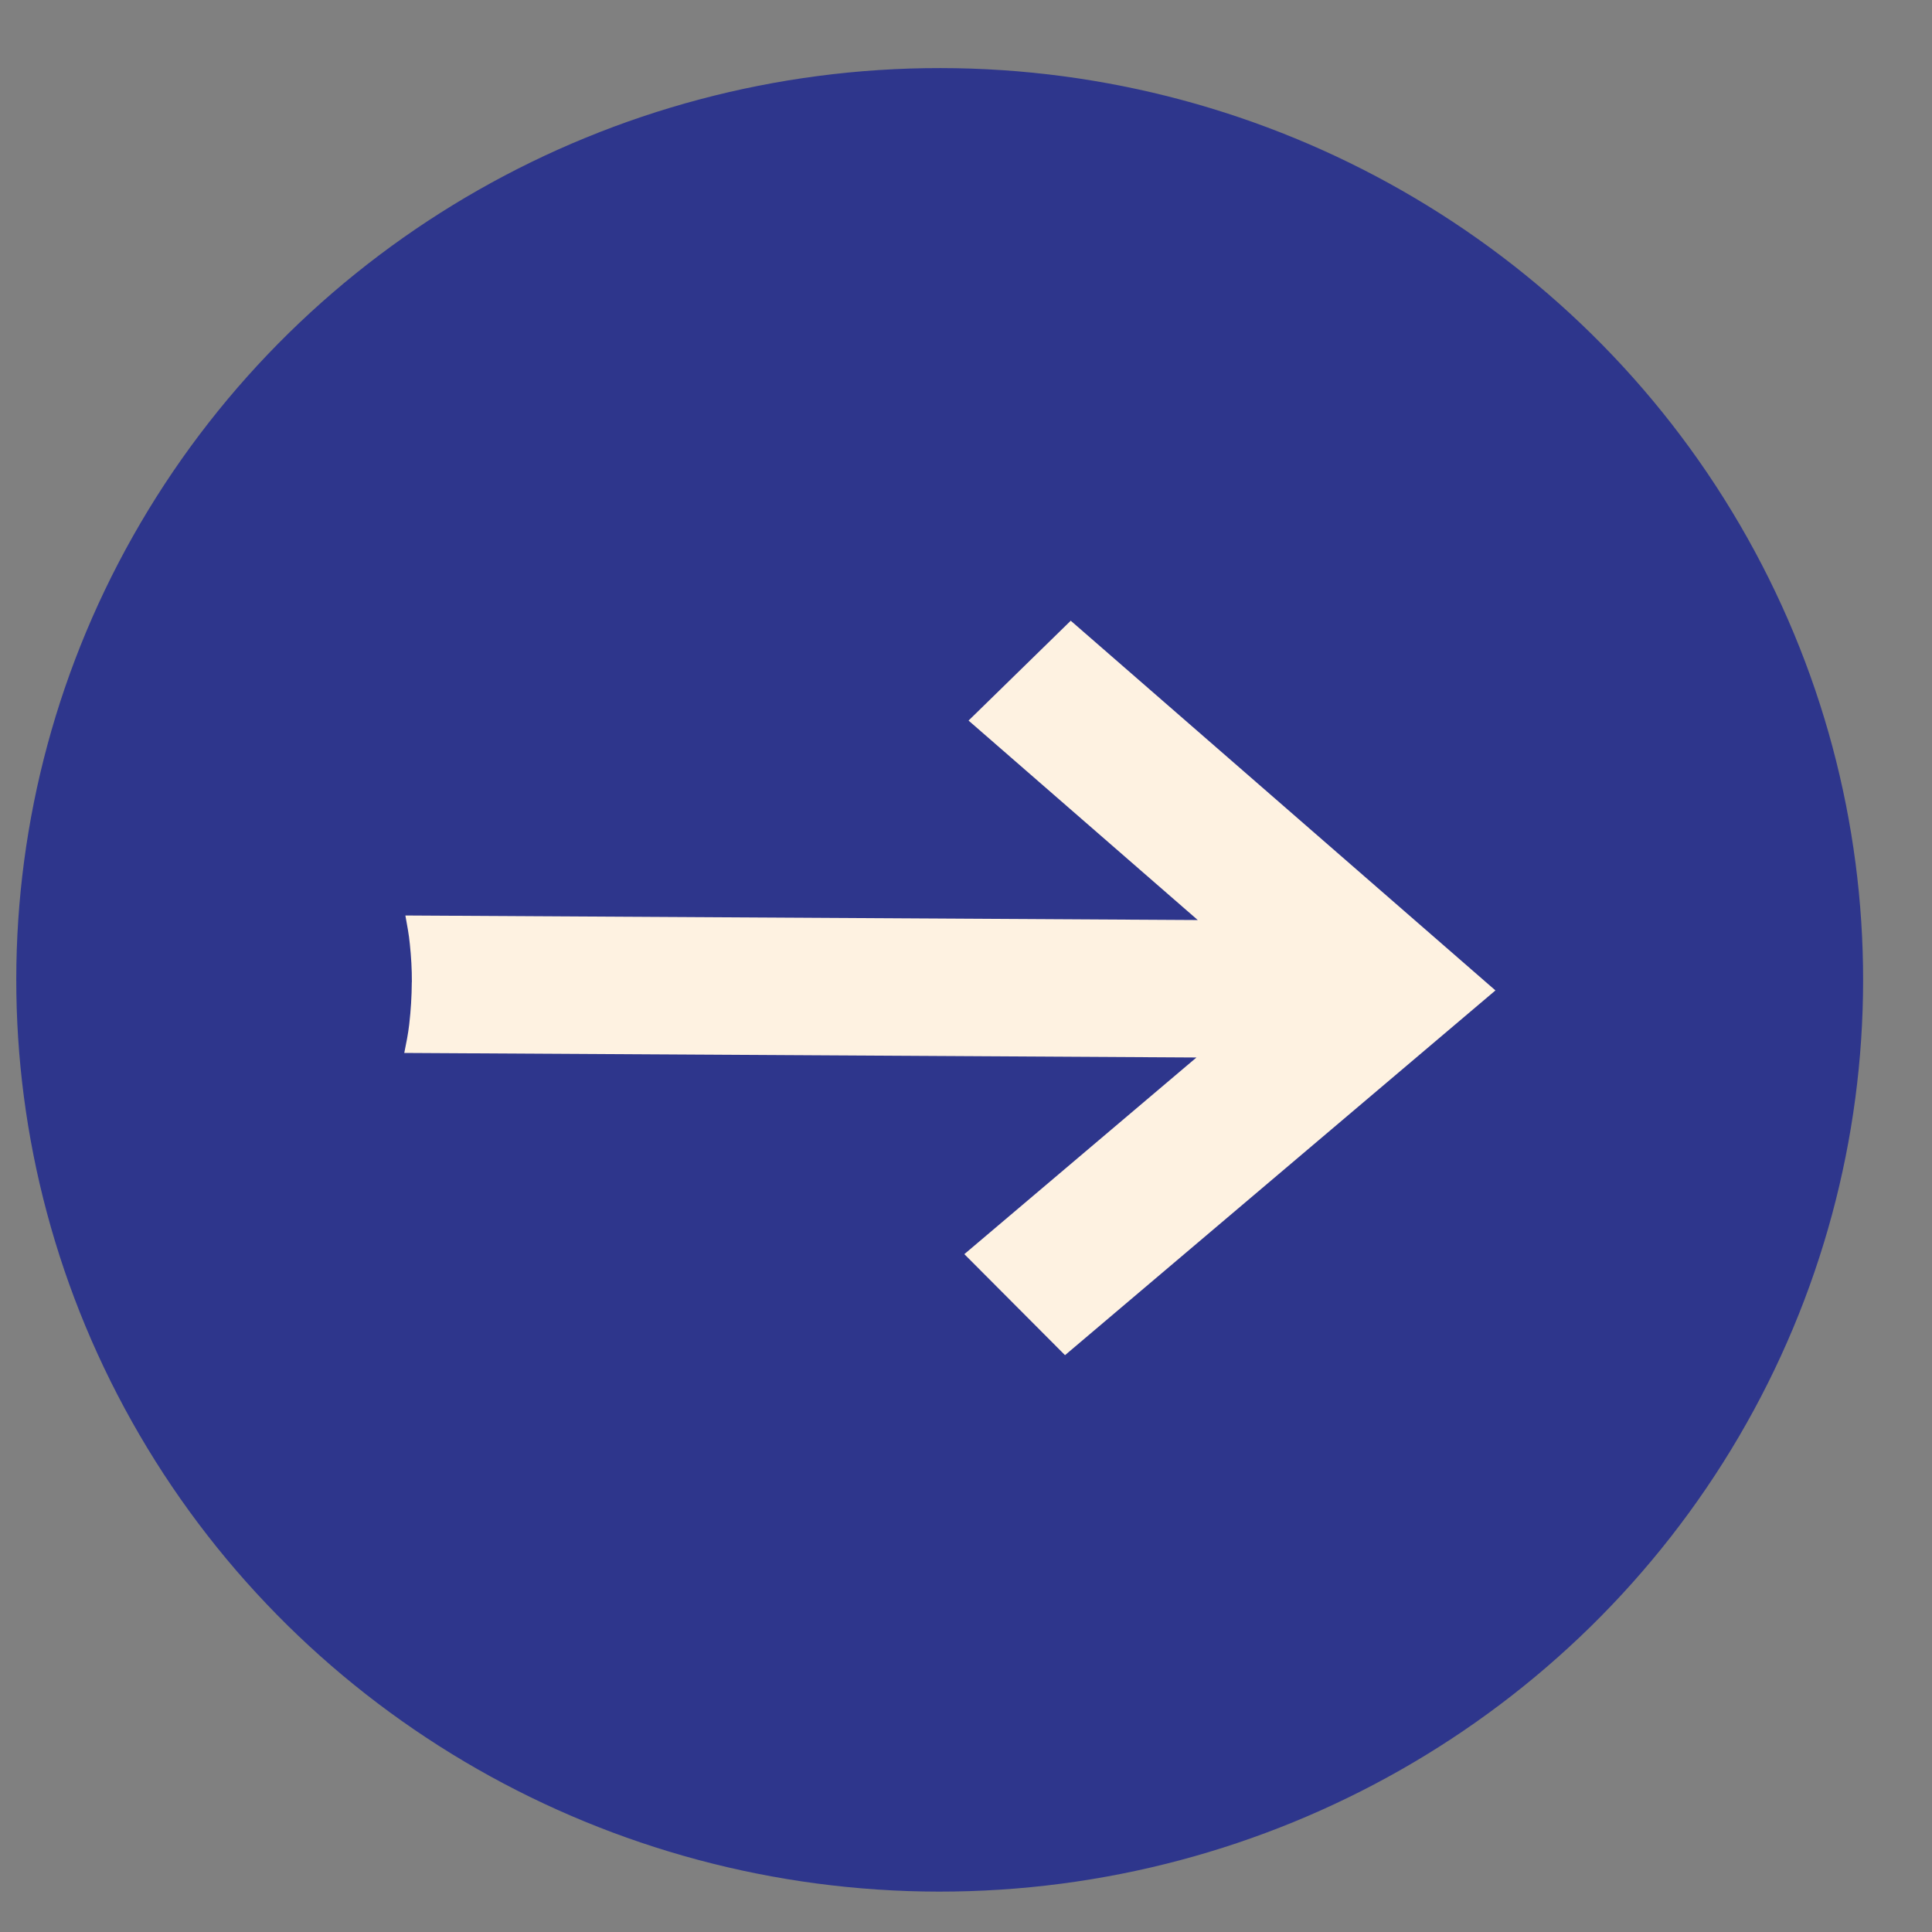
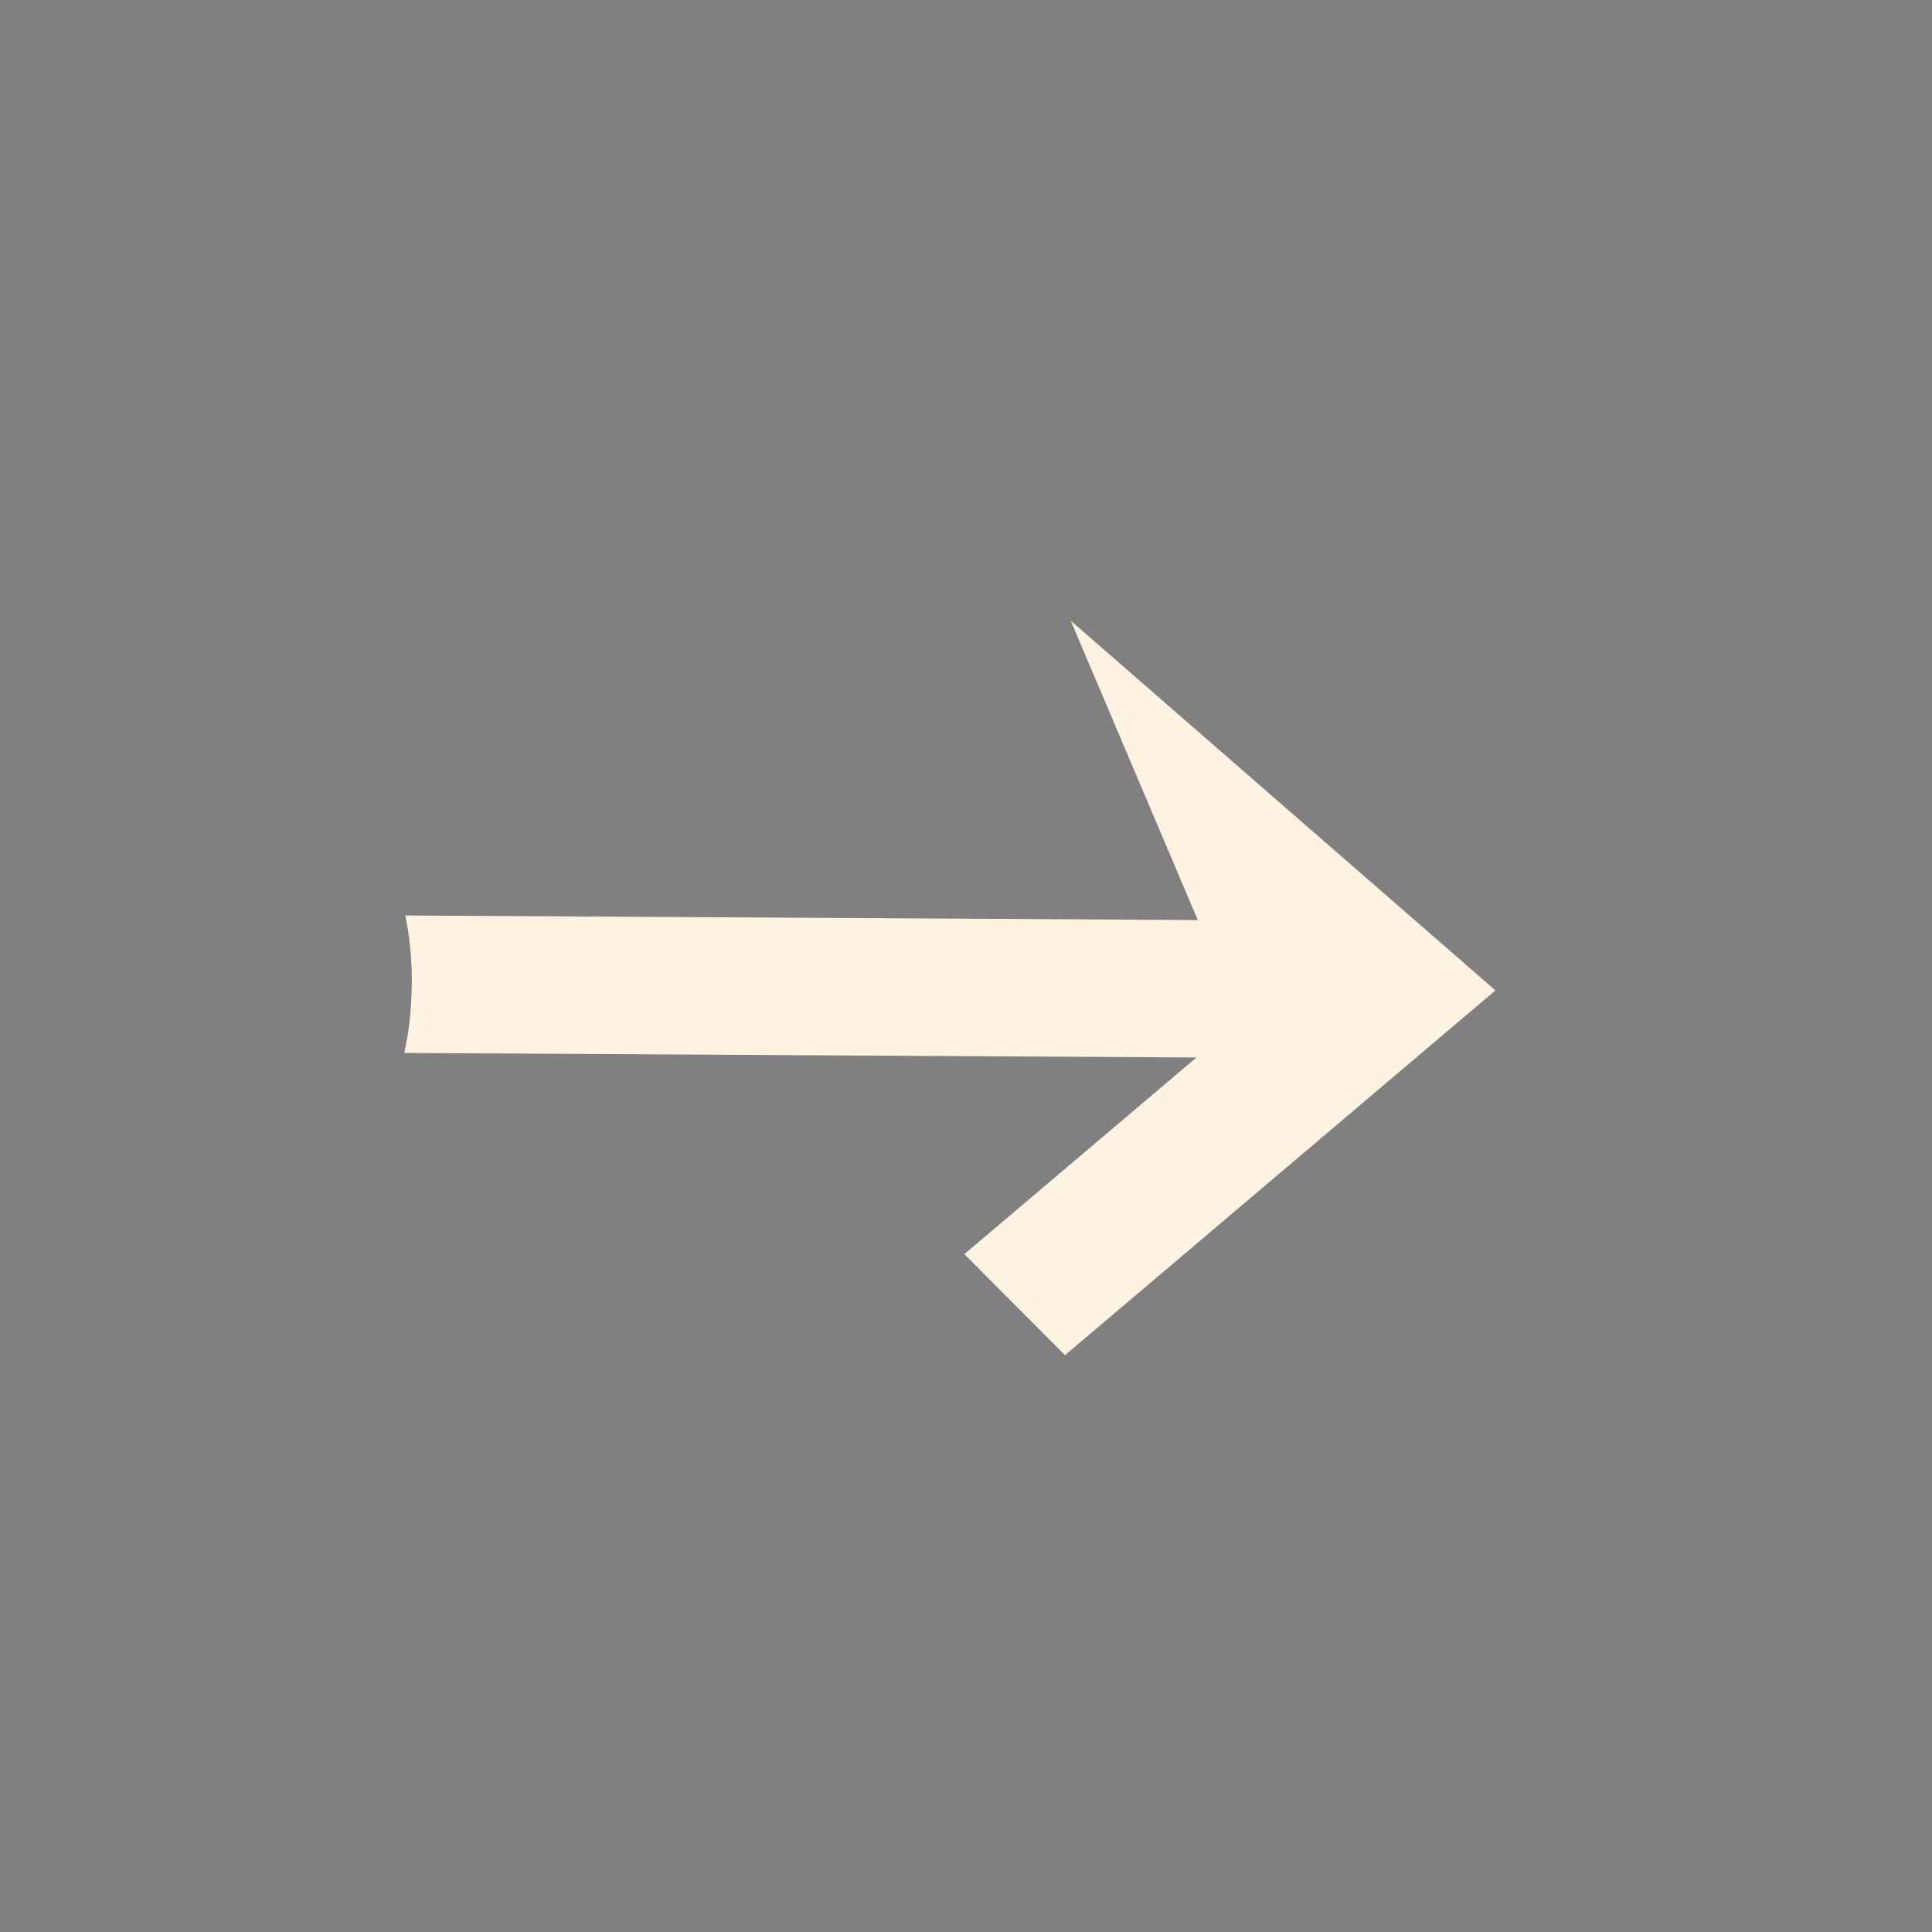
<svg xmlns="http://www.w3.org/2000/svg" width="28" height="28" viewBox="0 0 28 28" fill="none">
  <rect x="0" y="0" width="28" height="28" fill="#808080" stroke="none" />
-   <ellipse cx="13.214" cy="13.383" rx="13.214" ry="13.383" transform="matrix(-0.001 1 -1 -0.001 27.015 1)" fill="#2E368C" />
-   <path d="M5.968 14.234C5.967 14.44 5.954 14.643 5.931 14.844C5.915 14.985 5.887 15.122 5.859 15.26L17.34 15.326L13.976 18.176L15.435 19.64L21.673 14.354L15.518 8.996L14.037 10.443L17.359 13.334L5.875 13.268C5.9 13.406 5.927 13.544 5.94 13.685C5.959 13.865 5.97 14.048 5.969 14.233L5.969 14.234L5.968 14.234Z" fill="#FEF2E1" />
+   <path d="M5.968 14.234C5.967 14.44 5.954 14.643 5.931 14.844C5.915 14.985 5.887 15.122 5.859 15.26L17.34 15.326L13.976 18.176L15.435 19.64L21.673 14.354L15.518 8.996L17.359 13.334L5.875 13.268C5.9 13.406 5.927 13.544 5.94 13.685C5.959 13.865 5.97 14.048 5.969 14.233L5.969 14.234L5.968 14.234Z" fill="#FEF2E1" />
</svg>